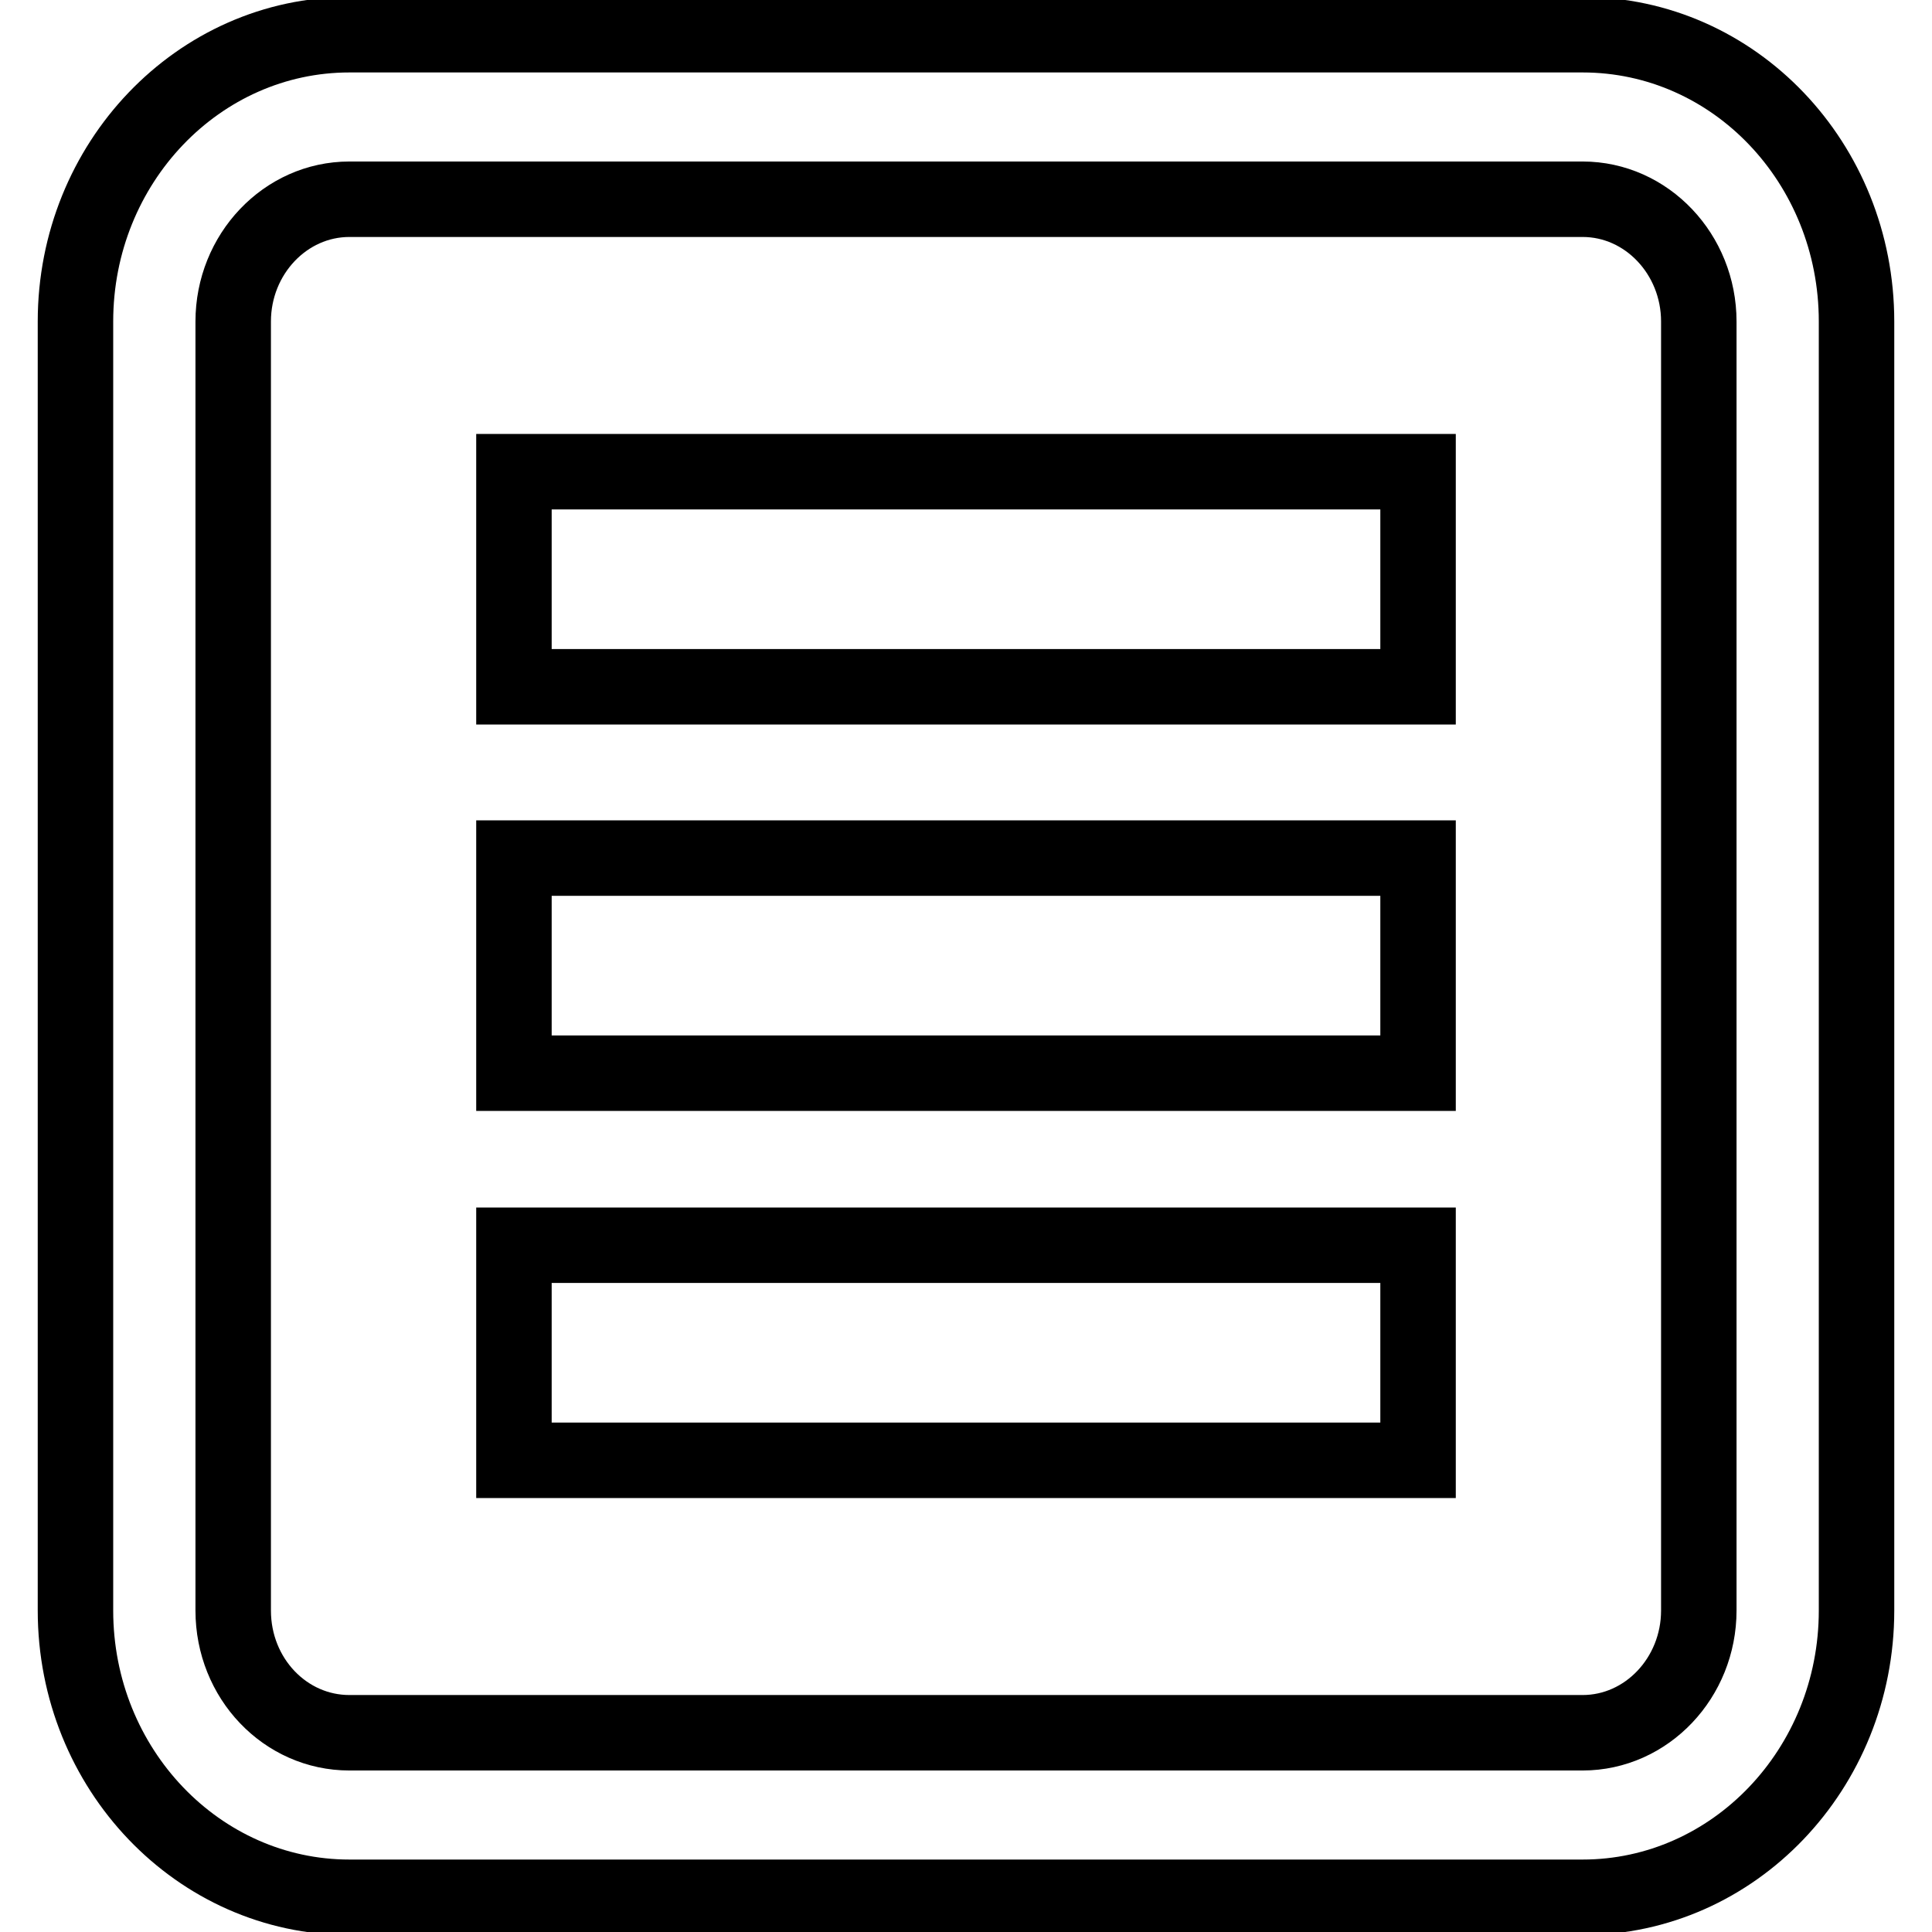
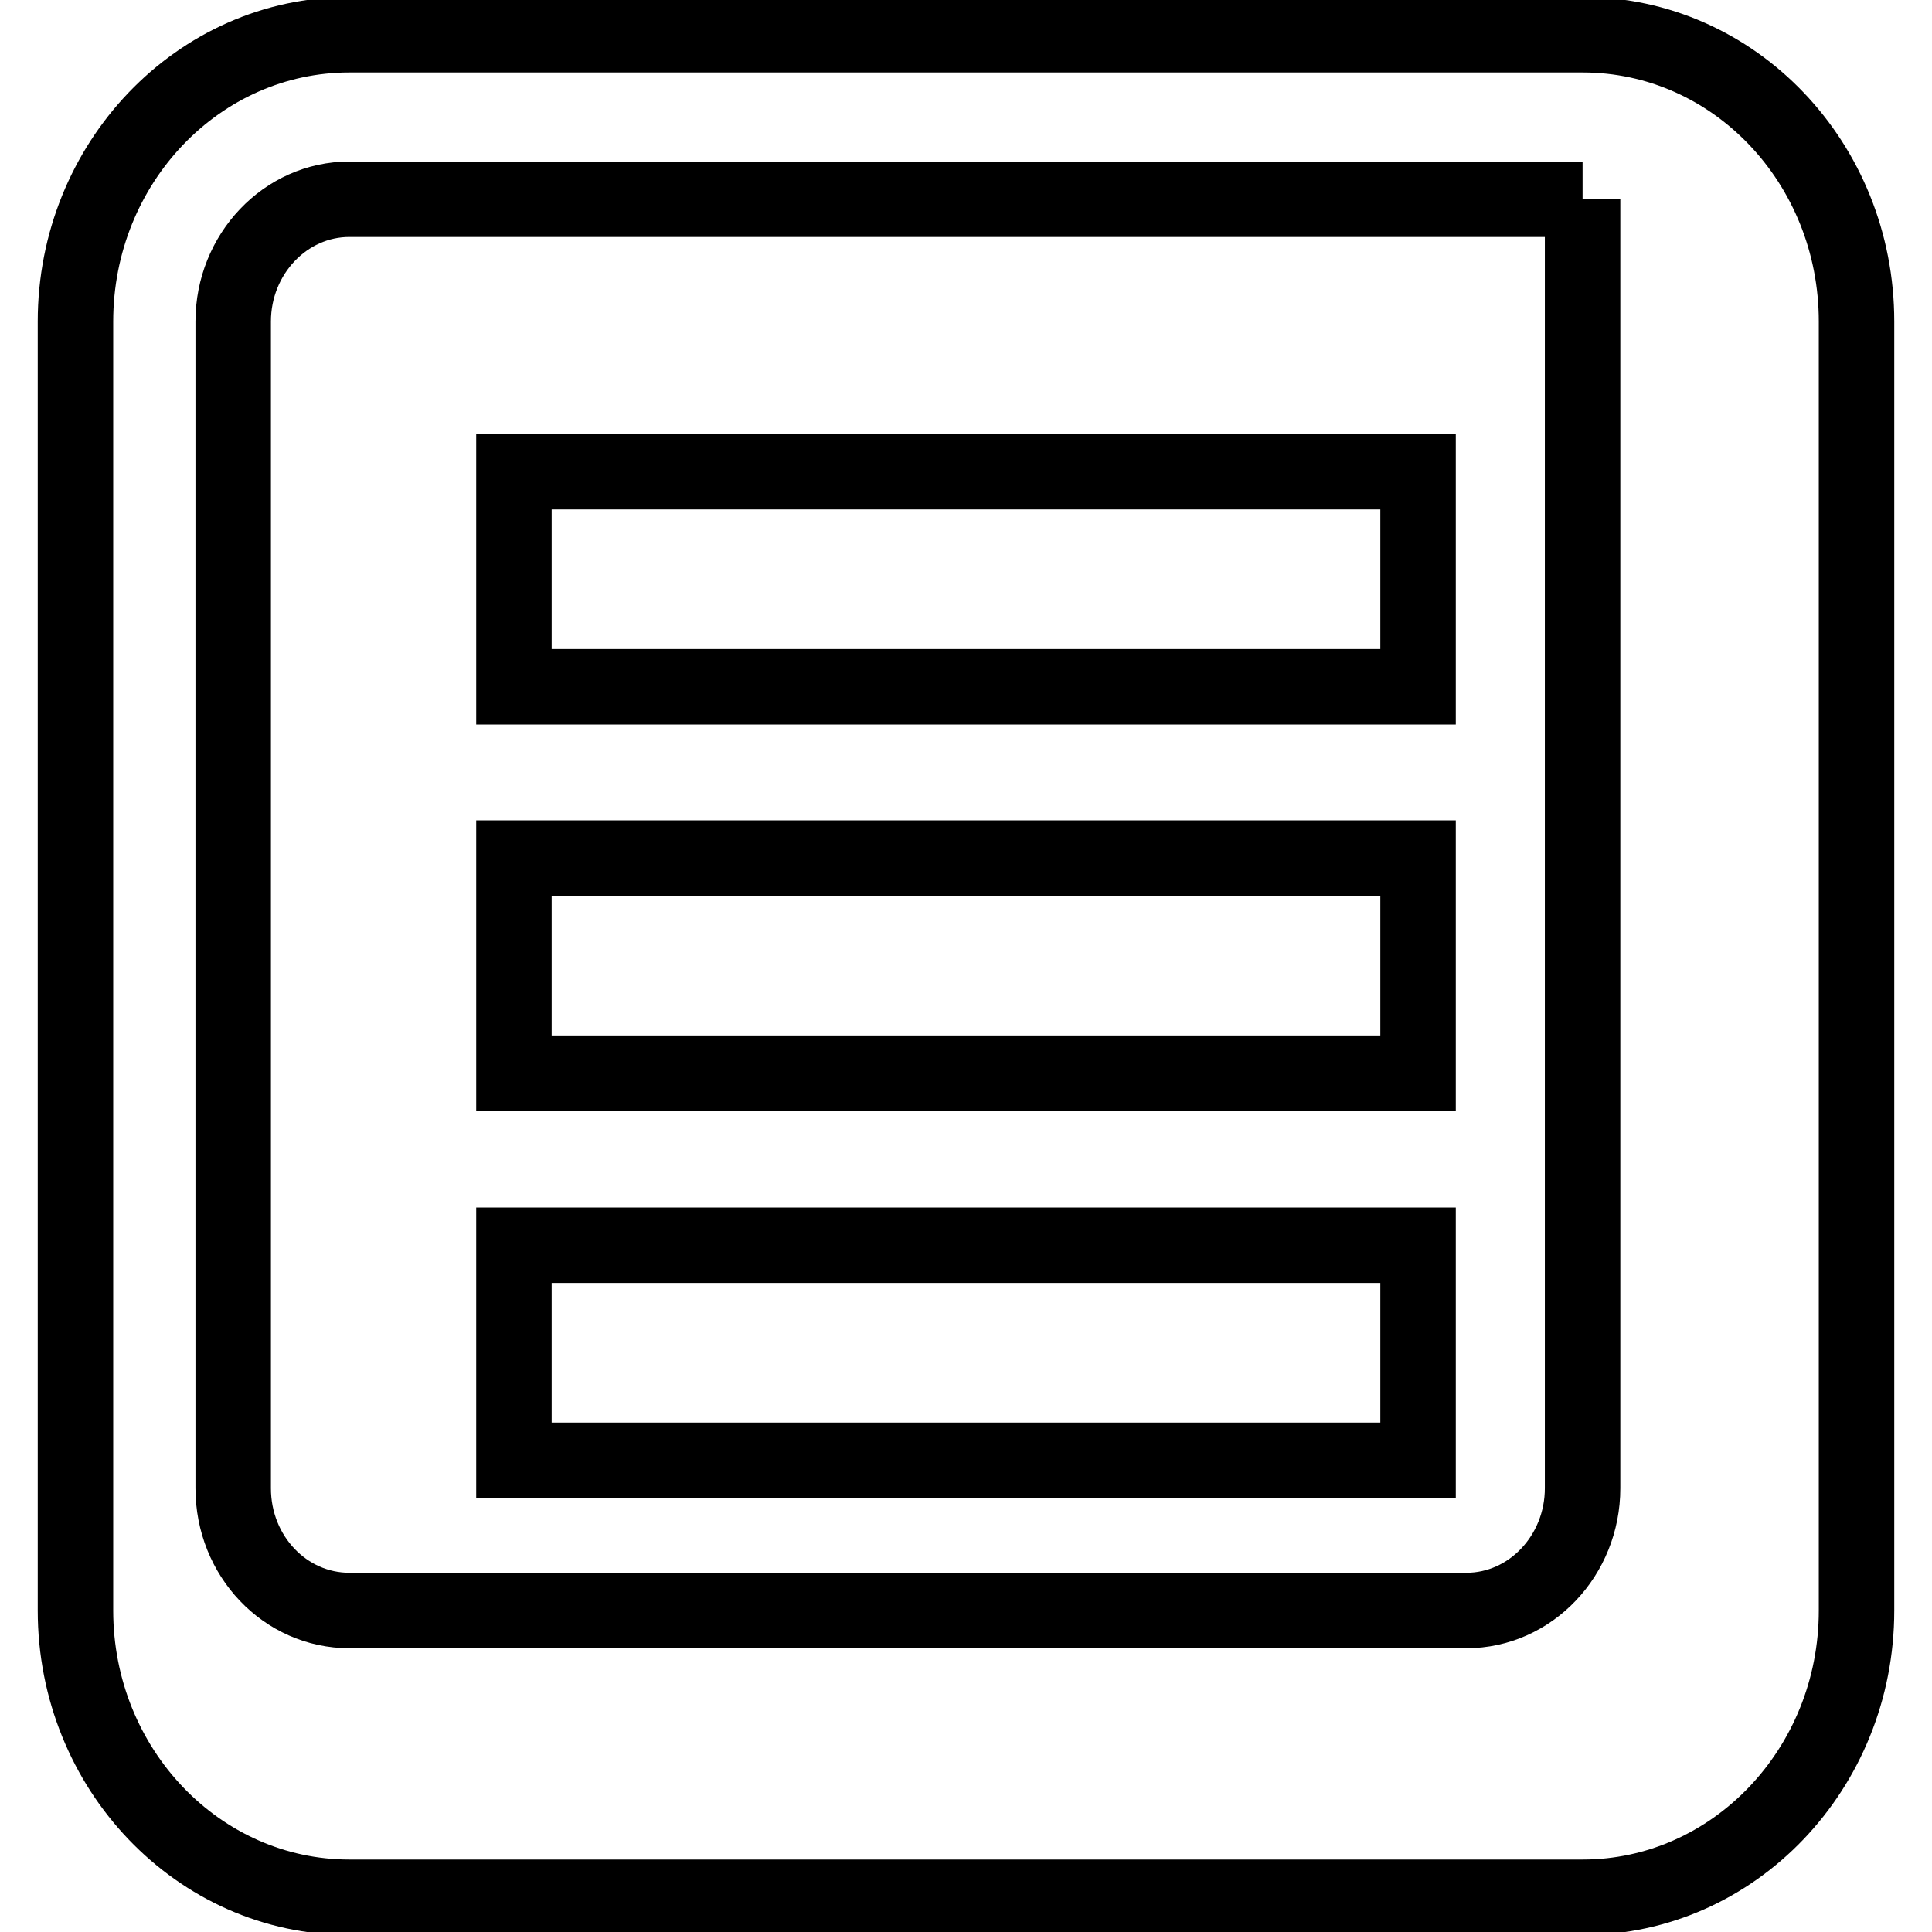
<svg xmlns="http://www.w3.org/2000/svg" version="1.1" x="0px" y="0px" viewBox="0 0 256 256" enable-background="new 0 0 256 256" xml:space="preserve">
  <g>
    <g>
-       <path stroke-width="10" fill-opacity="0" stroke="#000000" d="M68.1,165h119.8v28.5H68.1V165L68.1,165z M68.1,113.7h119.8v28.5H68.1V113.7L68.1,113.7z M68.1,62.5h119.8V91H68.1V62.5L68.1,62.5z M209.7,26.4c8.5,0,15.4,7.3,15.4,16.2v170.8c0,8.9-6.9,16.2-15.4,16.2H46.3c-8.5,0-15.4-7.2-15.4-16.2V42.6c0-8.9,6.9-16.2,15.4-16.2H209.7 M209.7,4.6H46.3c-20,0-36.3,17-36.3,38v170.8c0,21,16.3,38,36.3,38h163.4c20,0,36.3-17,36.3-38V42.6C246,21.6,229.8,4.6,209.7,4.6L209.7,4.6L209.7,4.6z" />
+       <path stroke-width="10" fill-opacity="0" stroke="#000000" d="M68.1,165h119.8v28.5H68.1V165L68.1,165z M68.1,113.7h119.8v28.5H68.1V113.7L68.1,113.7z M68.1,62.5h119.8V91H68.1V62.5L68.1,62.5z M209.7,26.4v170.8c0,8.9-6.9,16.2-15.4,16.2H46.3c-8.5,0-15.4-7.2-15.4-16.2V42.6c0-8.9,6.9-16.2,15.4-16.2H209.7 M209.7,4.6H46.3c-20,0-36.3,17-36.3,38v170.8c0,21,16.3,38,36.3,38h163.4c20,0,36.3-17,36.3-38V42.6C246,21.6,229.8,4.6,209.7,4.6L209.7,4.6L209.7,4.6z" />
    </g>
  </g>
</svg>